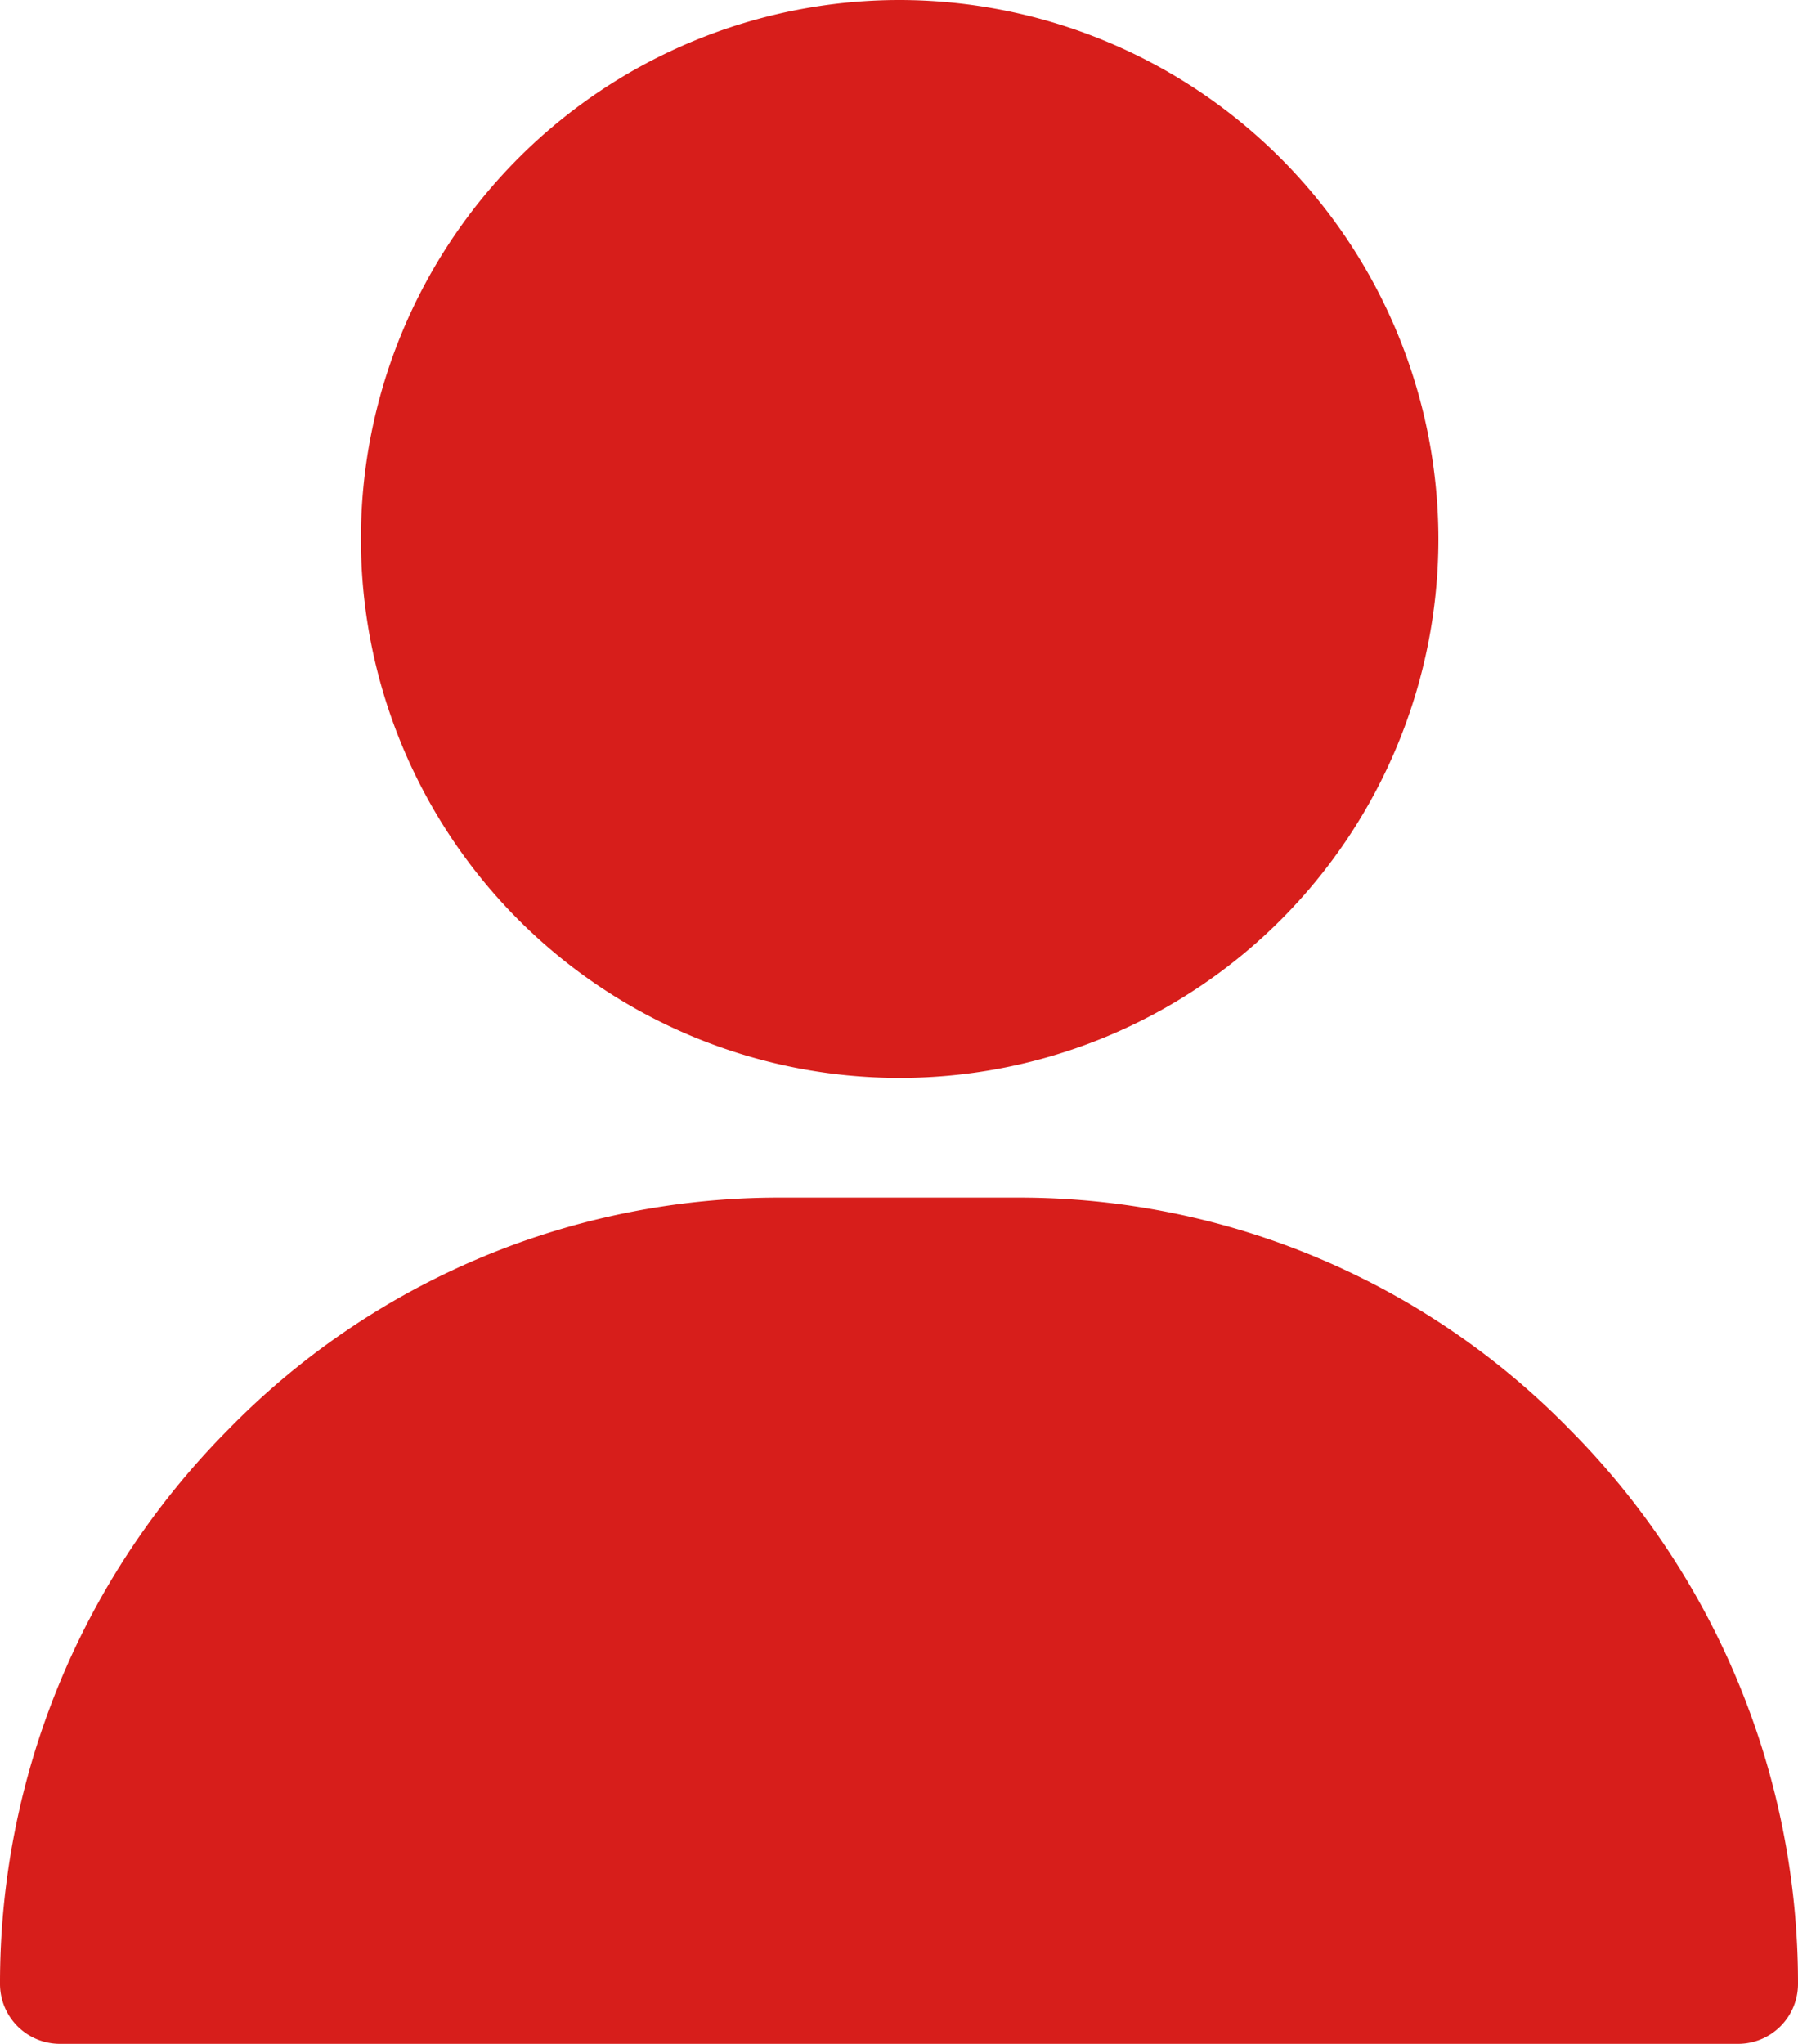
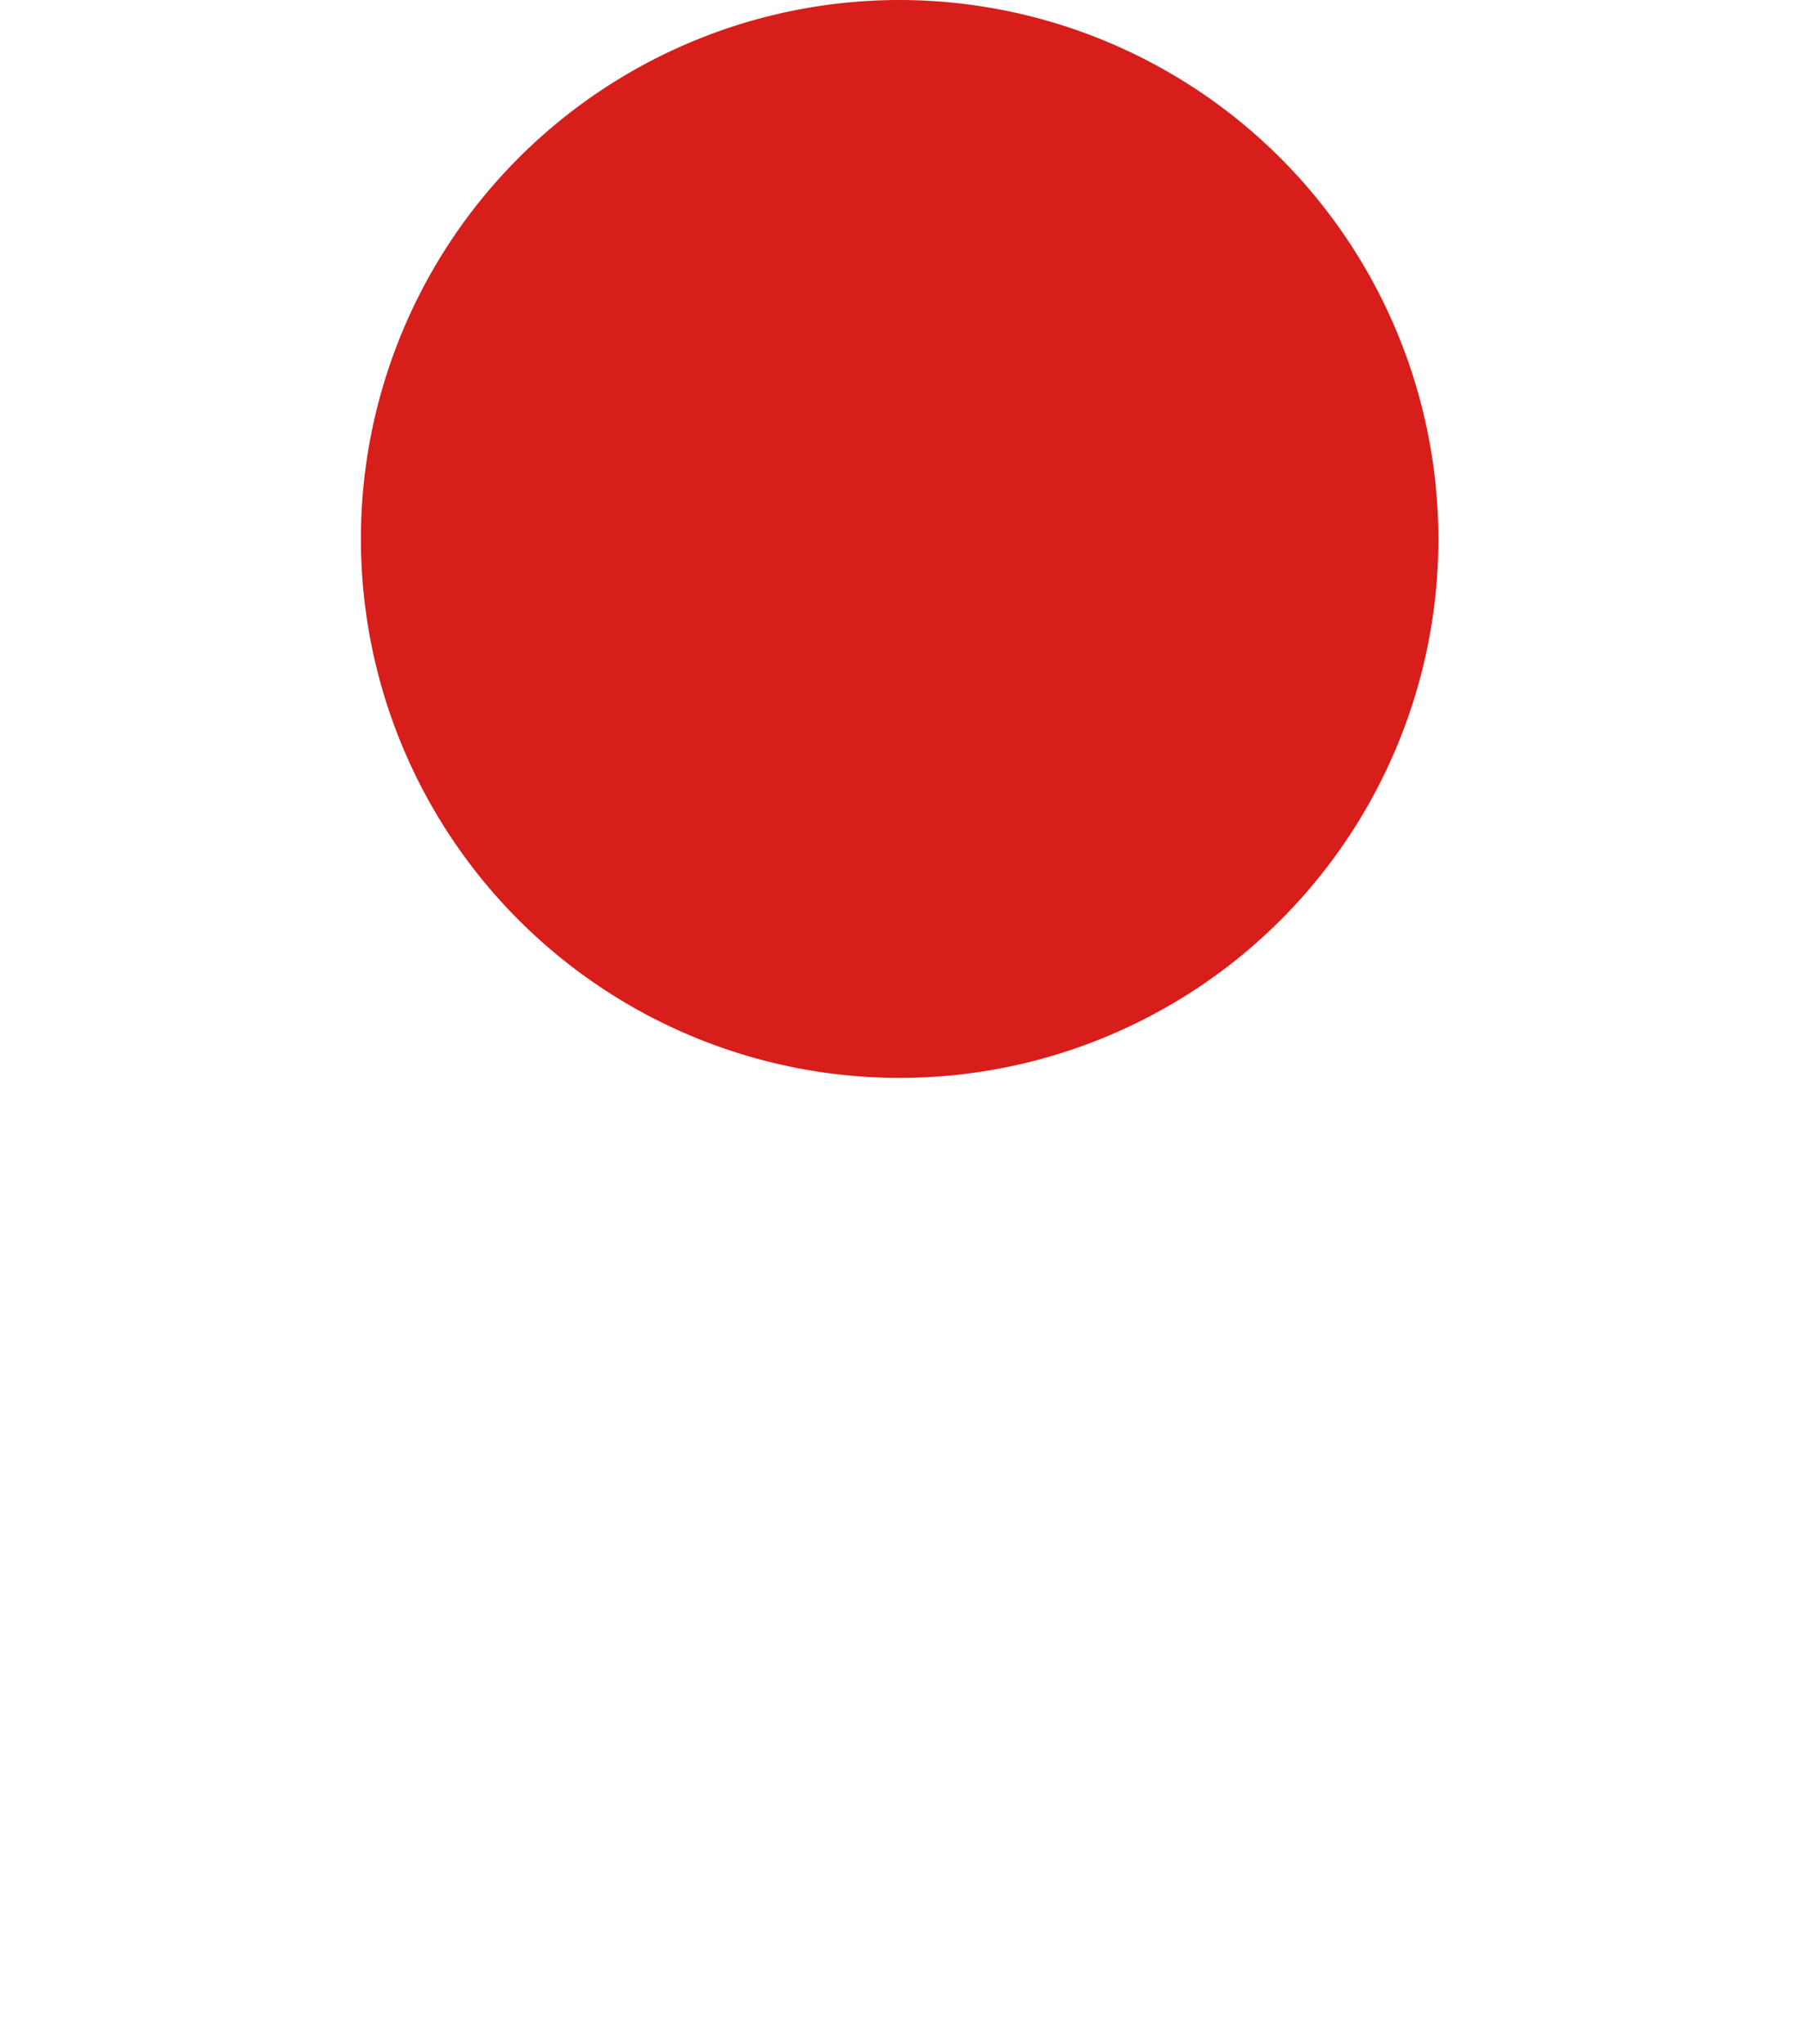
<svg xmlns="http://www.w3.org/2000/svg" id="_456212" data-name="456212" width="22" height="25" viewBox="0 0 22 25">
  <g id="组_61" data-name="组 61" transform="translate(4.4)">
    <g id="组_60" data-name="组 60">
      <path id="路径_32" data-name="路径 32" d="M127.6,0a6.592,6.592,0,1,0,6.6,6.592A6.6,6.6,0,0,0,127.6,0Z" transform="translate(-121)" fill="#d71e1b" />
    </g>
  </g>
  <g id="组_63" data-name="组 63" transform="translate(0 14.648)">
    <g id="组_62" data-name="组 62">
-       <path id="路径_33" data-name="路径 33" d="M50.212,302.842A9.414,9.414,0,0,0,43.467,300H40.533a9.415,9.415,0,0,0-6.745,2.842A9.6,9.6,0,0,0,31,309.619a.733.733,0,0,0,.733.732H52.267a.733.733,0,0,0,.733-.732A9.6,9.6,0,0,0,50.212,302.842Z" transform="translate(-31 -300)" fill="#d71e1b" />
-     </g>
+       </g>
  </g>
</svg>